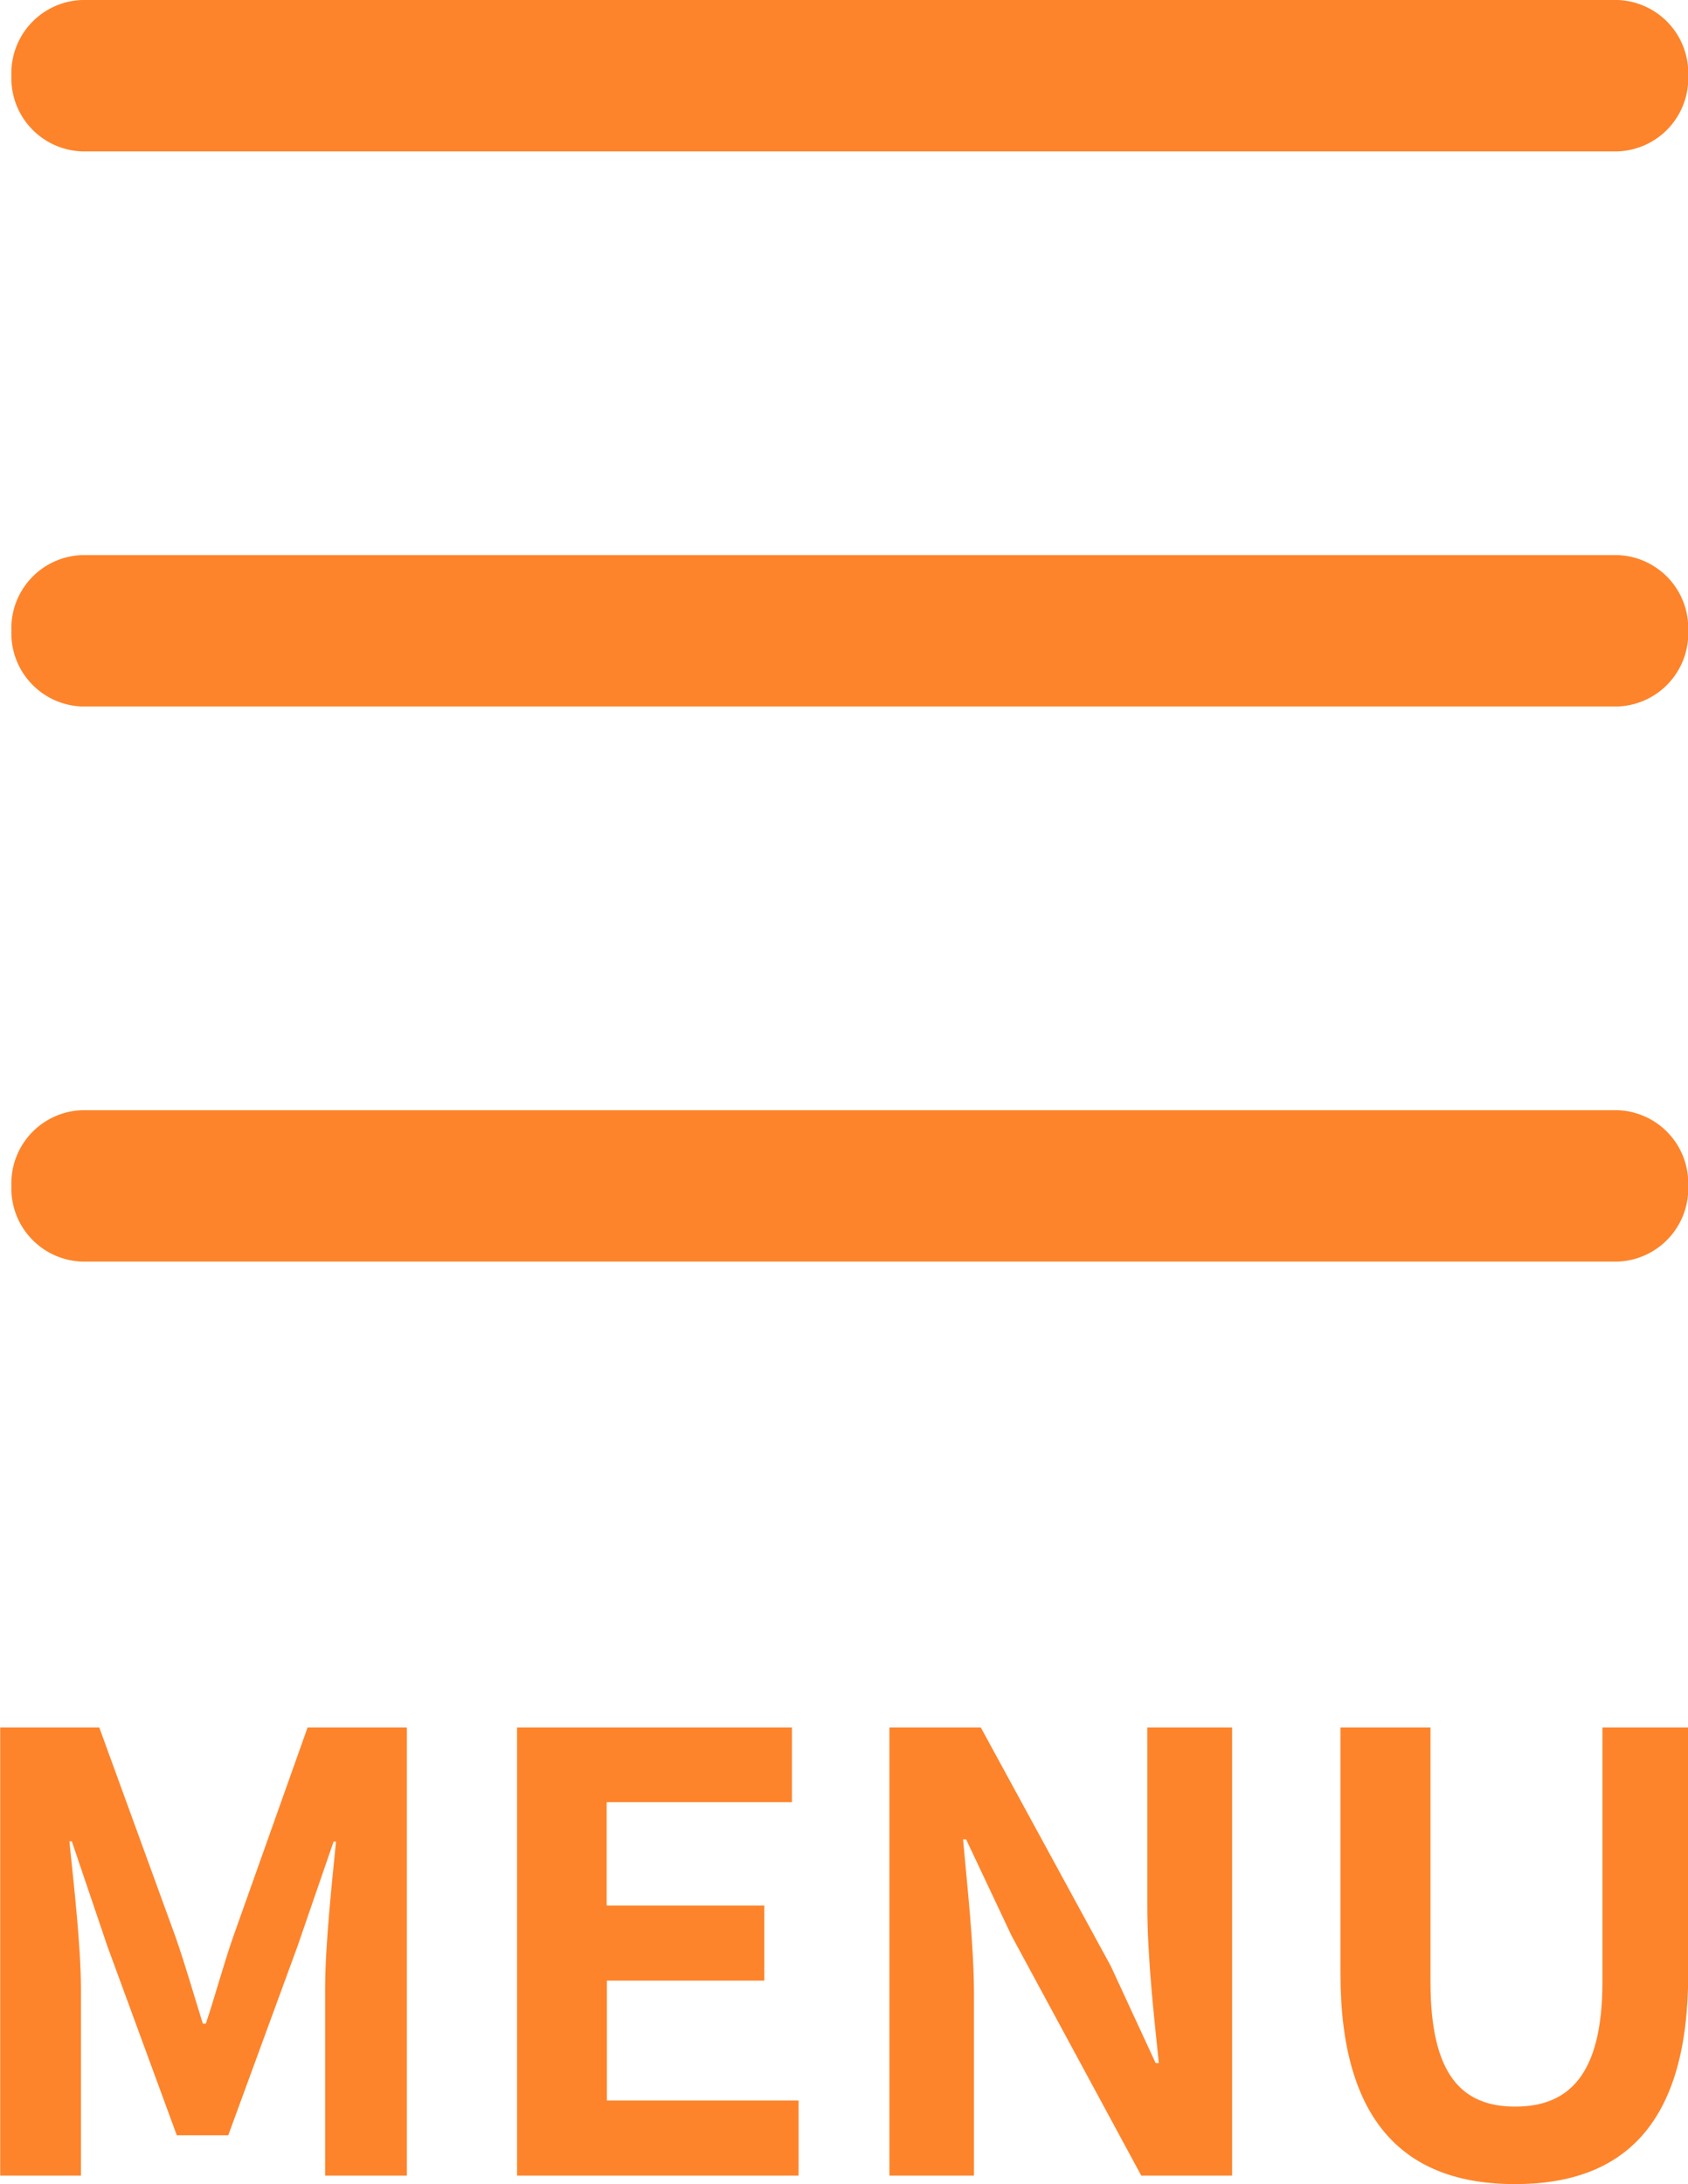
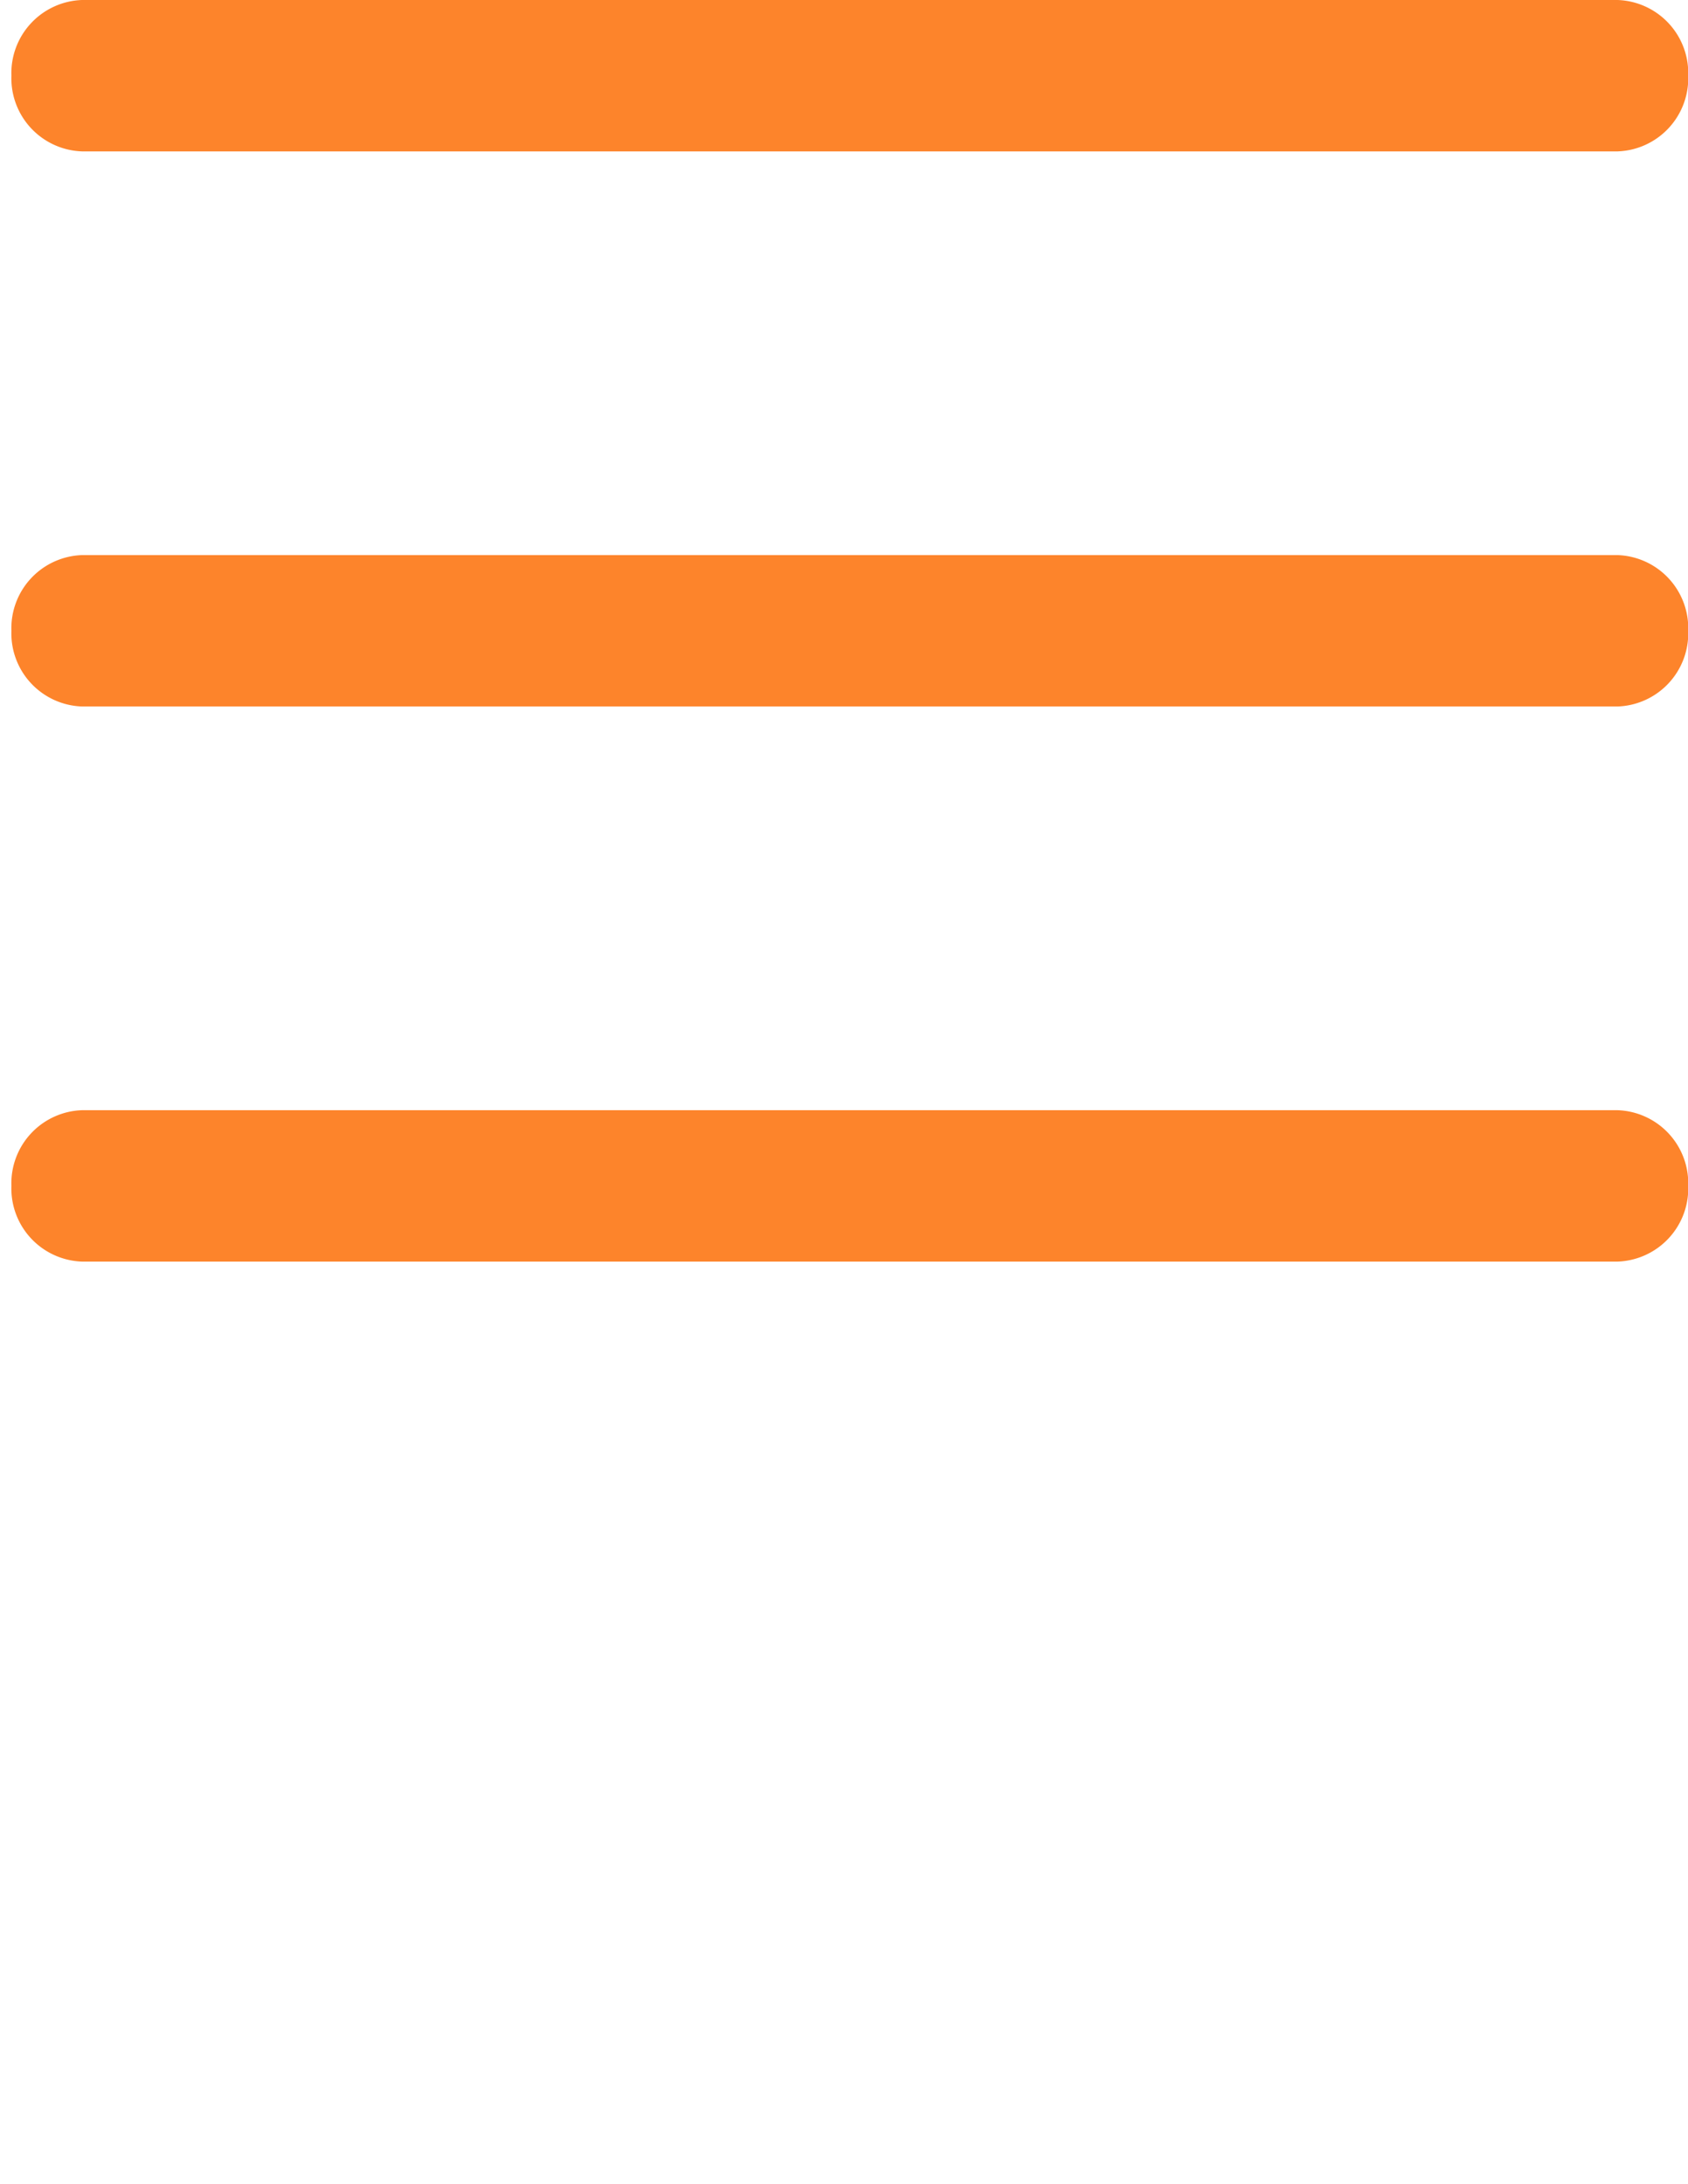
<svg xmlns="http://www.w3.org/2000/svg" width="33.456" height="43.281" viewBox="0 0 33.456 43.281">
  <defs>
    <style>.a{fill:#fd842b;}</style>
  </defs>
  <g transform="translate(-1379.296 -65.065)">
-     <path class="a" d="M-16.7,0h1.6V-3.708c0-.84-.144-2.076-.228-2.916h.048l.708,2.088L-13.2-.8h1.02l1.368-3.732.72-2.088h.048c-.084.84-.216,2.076-.216,2.916V0h1.62V-8.88h-1.968l-1.476,4.152c-.192.552-.348,1.14-.54,1.716h-.06c-.18-.576-.348-1.164-.54-1.716L-14.736-8.88H-16.7ZM-6.456,0h5.58V-1.488h-3.8V-3.864h3.12V-5.352H-4.68V-7.4h3.672V-8.88H-6.456ZM.924,0H2.6V-3.564c0-1.02-.132-2.136-.216-3.1h.06l.9,1.908L5.916,0h1.8V-8.88H6.036v3.54c0,1.008.132,2.184.228,3.108H6.2l-.888-1.92L2.736-8.88H.924Zm12.4.168c2.172,0,3.432-1.212,3.432-4.164V-8.88h-1.7v5.04c0,1.848-.672,2.472-1.728,2.472s-1.68-.624-1.68-2.472V-8.88H9.864V-4C9.864-1.044,11.16.168,13.32.168Z" transform="translate(1396 108.178)" />
    <path class="a" d="M30.334,1.5H-.1A1.45,1.45,0,0,1-1.5,0,1.45,1.45,0,0,1-.1-1.5H30.334a1.45,1.45,0,0,1,1.4,1.5A1.45,1.45,0,0,1,30.334,1.5Z" transform="translate(1381.022 66.565)" />
    <path class="a" d="M30.334,1.5H-.1A1.45,1.45,0,0,1-1.5,0,1.45,1.45,0,0,1-.1-1.5H30.334a1.45,1.45,0,0,1,1.4,1.5A1.45,1.45,0,0,1,30.334,1.5Z" transform="translate(1381.022 77.565)" />
-     <path class="a" d="M30.334,1.5H-.1A1.45,1.45,0,0,1-1.5,0,1.45,1.45,0,0,1-.1-1.5H30.334a1.45,1.45,0,0,1,1.4,1.5A1.45,1.45,0,0,1,30.334,1.5Z" transform="translate(1381.022 88.565)" />
+     <path class="a" d="M30.334,1.5H-.1A1.45,1.45,0,0,1-1.5,0,1.45,1.45,0,0,1-.1-1.5H30.334a1.45,1.45,0,0,1,1.4,1.5A1.45,1.45,0,0,1,30.334,1.5" transform="translate(1381.022 88.565)" />
  </g>
</svg>